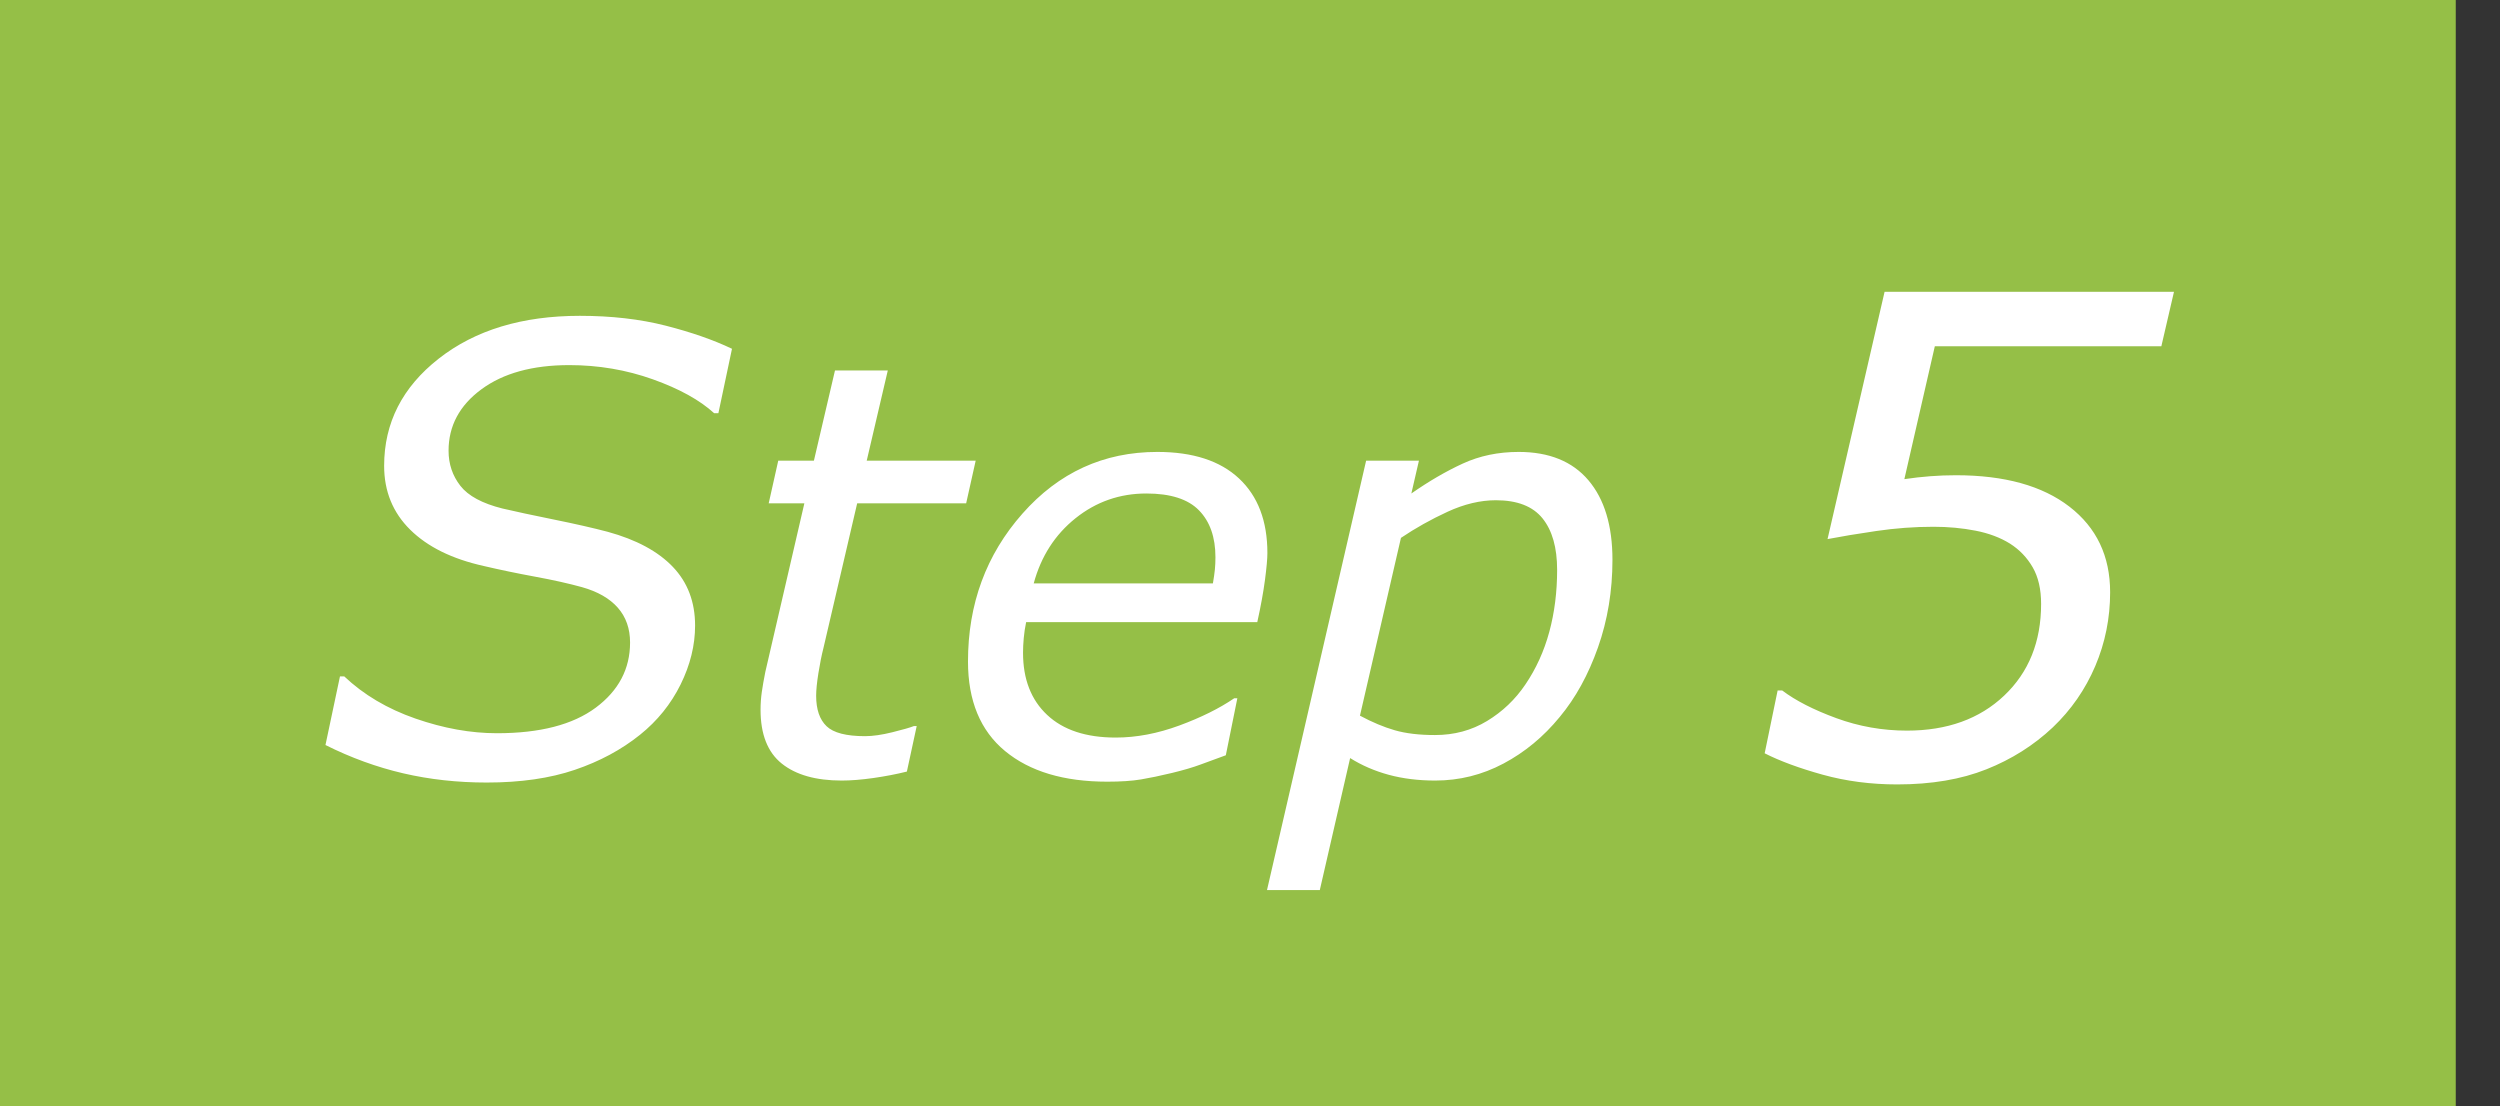
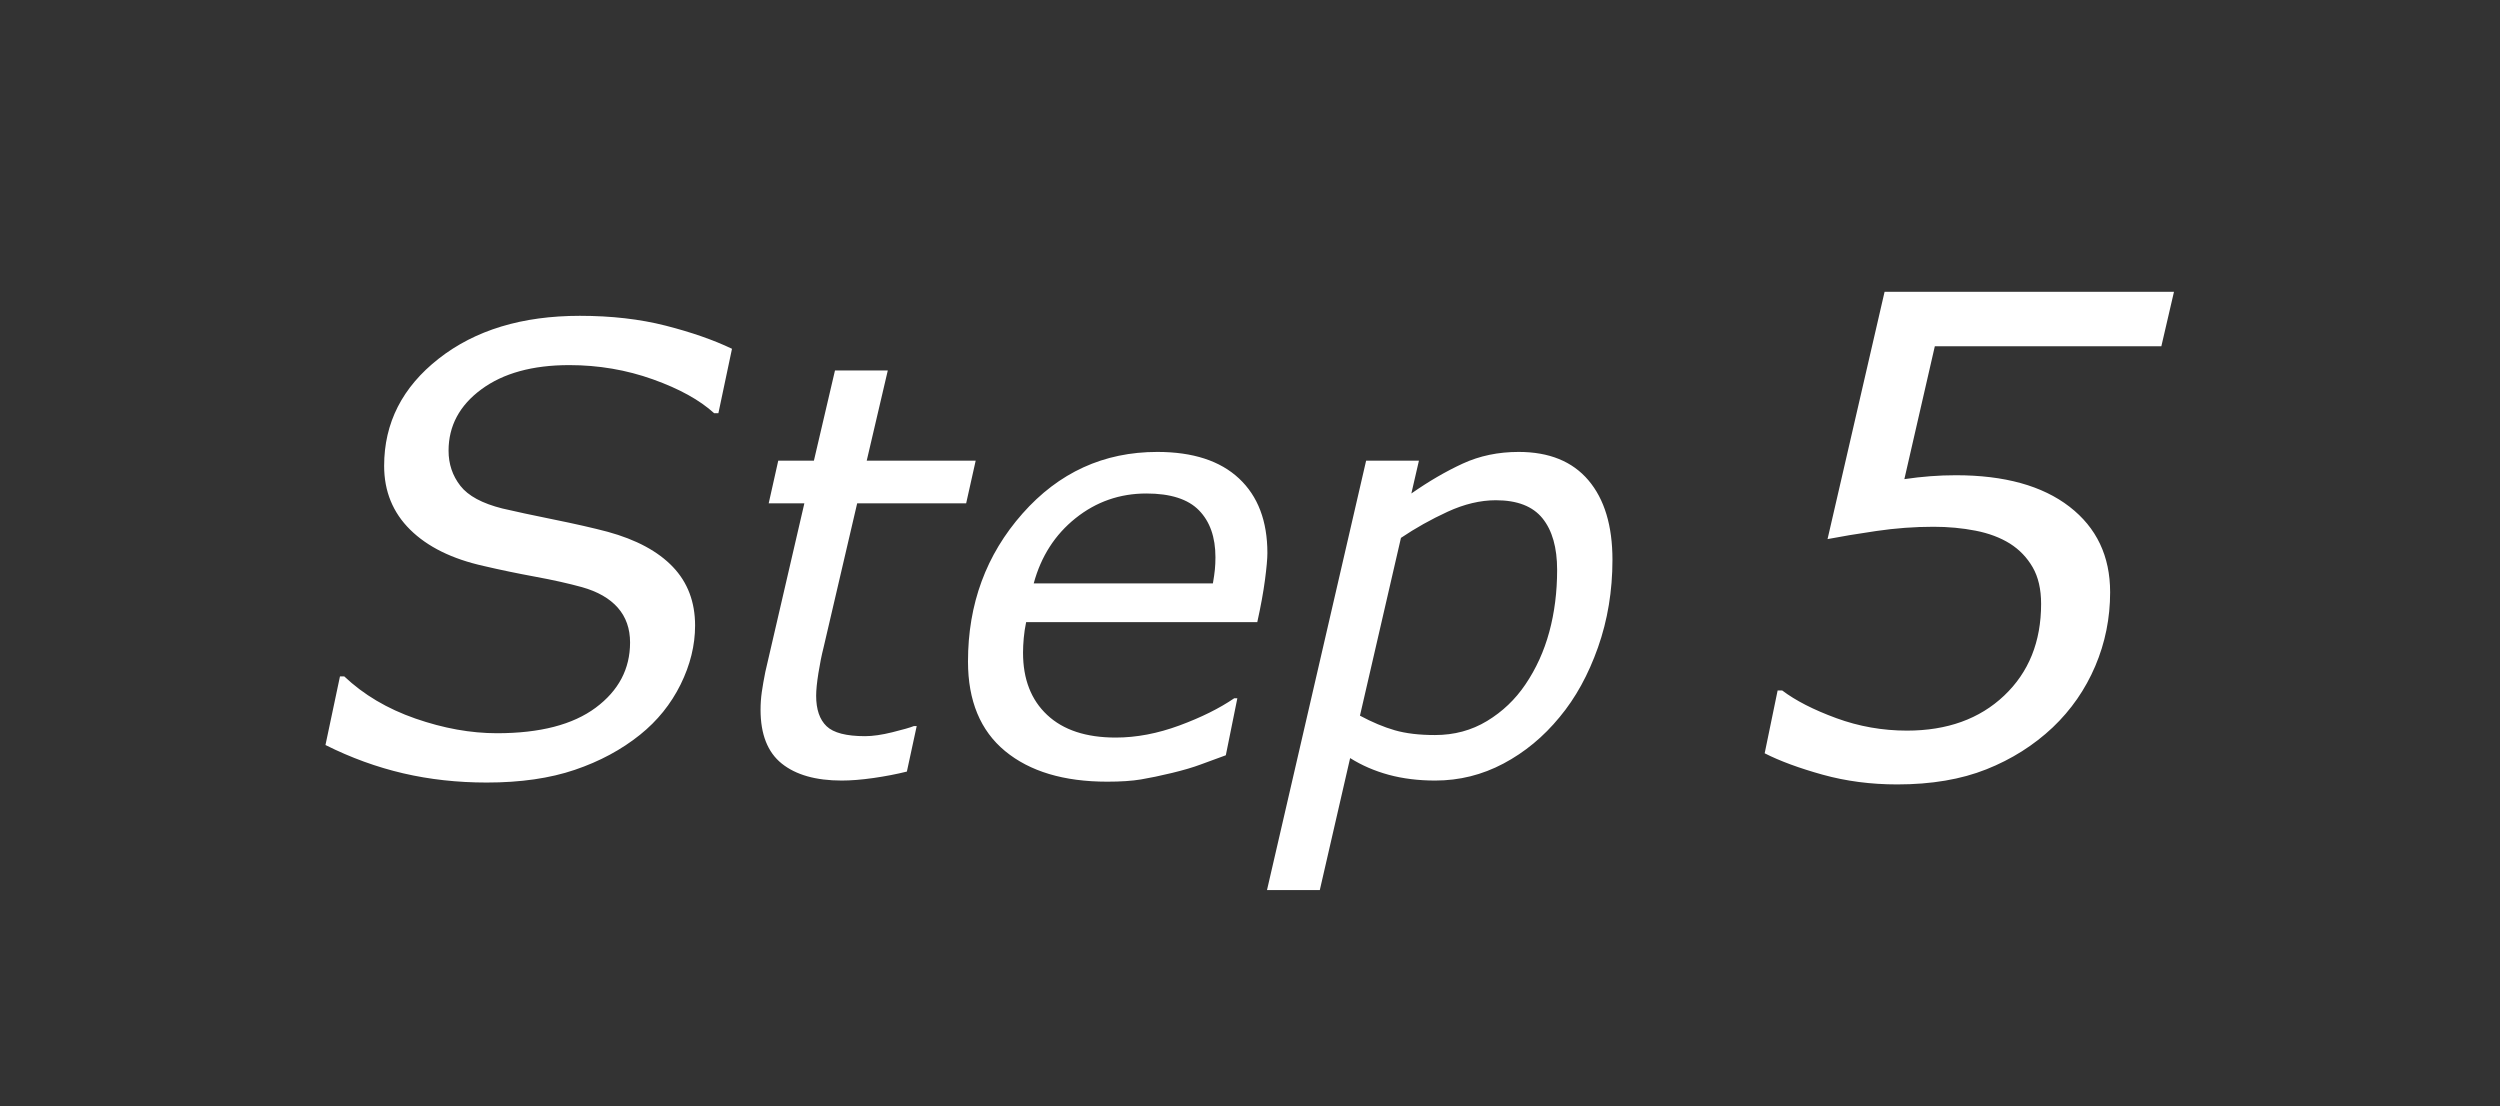
<svg xmlns="http://www.w3.org/2000/svg" width="113px" height="50px" viewBox="0 0 113 50" version="1.1">
  <rect x="0" y="0" width="113" height="50" fill="#333333" stroke="none" />
  <title>step5_green</title>
  <g id="Page-1" stroke="none" stroke-width="1" fill="none" fill-rule="evenodd">
    <g id="PC" transform="translate(-1338, -1525)">
      <g id="如何使用" transform="translate(-59, 806)">
        <g id="物流/電子發票金鑰設定流程" transform="translate(505.936, 669)">
          <g id="5" transform="translate(851, 36)">
            <g id="step5_green" transform="translate(40.064, 14)">
-               <polygon id="Fill-1" fill="#95BF47" points="0 0 0 50 111 50 111 0" />
              <path d="M21.998,35.371 C23.529,35.371 24.858,35.179 25.983,34.796 C27.109,34.414 28.091,33.885 28.93,33.211 C29.714,32.582 30.324,31.825 30.762,30.941 C31.199,30.057 31.418,29.168 31.418,28.275 C31.418,27.209 31.083,26.324 30.413,25.623 C29.743,24.921 28.761,24.392 27.467,24.037 C26.811,23.864 25.999,23.679 25.033,23.483 C24.067,23.287 23.292,23.121 22.709,22.984 C21.798,22.756 21.164,22.414 20.809,21.959 C20.453,21.503 20.275,20.974 20.275,20.373 C20.275,19.252 20.77,18.326 21.759,17.597 C22.748,16.868 24.072,16.503 25.73,16.503 C27.052,16.503 28.312,16.718 29.511,17.146 C30.709,17.574 31.632,18.085 32.279,18.677 L32.279,18.677 L32.471,18.677 L33.086,15.765 C32.247,15.364 31.247,15.016 30.085,14.719 C28.923,14.423 27.631,14.275 26.209,14.275 C23.602,14.275 21.476,14.92 19.831,16.21 C18.186,17.499 17.363,19.115 17.363,21.056 C17.363,22.205 17.755,23.166 18.539,23.941 C19.323,24.716 20.43,25.263 21.861,25.582 C22.6,25.755 23.377,25.917 24.192,26.067 C25.008,26.217 25.712,26.375 26.305,26.539 C27.016,26.739 27.556,27.049 27.925,27.468 C28.294,27.888 28.479,28.412 28.479,29.041 C28.479,30.235 27.961,31.217 26.927,31.987 C25.892,32.757 24.404,33.142 22.463,33.142 C21.278,33.142 20.05,32.921 18.778,32.479 C17.507,32.037 16.434,31.401 15.559,30.572 L15.559,30.572 L15.367,30.572 L14.711,33.675 C15.859,34.25 17.031,34.676 18.225,34.954 C19.419,35.232 20.676,35.371 21.998,35.371 Z M38.046,35.281 C38.46,35.281 38.936,35.243 39.474,35.167 C40.011,35.09 40.517,34.993 40.991,34.875 L40.991,34.875 L41.435,32.818 L41.308,32.818 C41.139,32.886 40.815,32.979 40.337,33.097 C39.859,33.216 39.446,33.275 39.099,33.275 C38.253,33.275 37.673,33.125 37.36,32.824 C37.047,32.524 36.89,32.065 36.89,31.447 C36.89,31.193 36.924,30.852 36.992,30.425 C37.06,29.997 37.136,29.619 37.22,29.289 L37.22,29.289 L38.744,22.751 L43.67,22.751 L44.101,20.821 L39.176,20.821 L40.128,16.746 L37.741,16.746 L36.789,20.821 L35.177,20.821 L34.745,22.751 L36.357,22.751 L34.593,30.368 C34.525,30.706 34.472,31.009 34.434,31.275 C34.396,31.542 34.377,31.811 34.377,32.082 C34.377,33.19 34.696,34.001 35.335,34.513 C35.974,35.025 36.878,35.281 38.046,35.281 Z M50.05,35.332 C50.659,35.332 51.167,35.298 51.573,35.23 C51.979,35.162 52.445,35.065 52.97,34.938 C53.494,34.811 53.926,34.684 54.265,34.557 C54.603,34.43 54.984,34.291 55.407,34.138 L55.407,34.138 L55.928,31.561 L55.788,31.561 C55.119,32.018 54.292,32.429 53.306,32.793 C52.32,33.156 51.362,33.338 50.431,33.338 C49.093,33.338 48.061,32.998 47.333,32.316 C46.605,31.635 46.241,30.698 46.241,29.504 C46.241,29.301 46.252,29.081 46.273,28.844 C46.294,28.607 46.33,28.366 46.381,28.121 L46.381,28.121 L56.829,28.121 C56.99,27.393 57.106,26.754 57.178,26.204 C57.25,25.654 57.286,25.252 57.286,24.998 C57.286,23.55 56.859,22.427 56.004,21.627 C55.149,20.827 53.918,20.427 52.31,20.427 C49.889,20.427 47.858,21.356 46.216,23.214 C44.574,25.072 43.753,27.3 43.753,29.898 C43.753,31.675 44.312,33.025 45.429,33.948 C46.546,34.87 48.086,35.332 50.05,35.332 Z M54.823,26.369 L46.724,26.369 C47.054,25.15 47.684,24.168 48.615,23.423 C49.546,22.679 50.613,22.306 51.814,22.306 C52.906,22.306 53.7,22.56 54.195,23.068 C54.69,23.576 54.938,24.282 54.938,25.188 C54.938,25.391 54.929,25.577 54.912,25.747 C54.895,25.916 54.866,26.123 54.823,26.369 L54.823,26.369 Z M59.655,40.232 L61.026,34.265 C61.55,34.595 62.132,34.847 62.771,35.021 C63.41,35.194 64.111,35.281 64.872,35.281 C65.964,35.281 66.992,35.025 67.957,34.513 C68.922,34.001 69.768,33.3 70.496,32.412 C71.216,31.548 71.793,30.499 72.229,29.263 C72.665,28.028 72.883,26.707 72.883,25.302 C72.883,23.762 72.521,22.564 71.798,21.71 C71.074,20.855 70.022,20.427 68.643,20.427 C67.72,20.427 66.878,20.603 66.116,20.954 C65.355,21.305 64.58,21.756 63.793,22.306 L63.793,22.306 L64.136,20.821 L61.749,20.821 L57.268,40.232 L59.655,40.232 Z M64.86,33.224 C64.149,33.224 63.544,33.152 63.044,33.008 C62.545,32.864 62.02,32.644 61.47,32.348 L61.47,32.348 L63.323,24.312 C63.975,23.872 64.678,23.478 65.431,23.131 C66.184,22.784 66.912,22.611 67.614,22.611 C68.579,22.611 69.282,22.884 69.722,23.43 C70.162,23.976 70.382,24.752 70.382,25.759 C70.382,26.758 70.264,27.693 70.027,28.565 C69.79,29.437 69.43,30.228 68.947,30.939 C68.49,31.616 67.913,32.166 67.215,32.589 C66.516,33.013 65.731,33.224 64.86,33.224 Z M85.754,35.456 C87.297,35.456 88.64,35.229 89.783,34.774 C90.925,34.32 91.926,33.688 92.786,32.877 C93.616,32.086 94.255,31.164 94.705,30.109 C95.154,29.054 95.378,27.941 95.378,26.769 C95.378,25.138 94.766,23.849 93.54,22.902 C92.314,21.955 90.603,21.481 88.406,21.481 C88.015,21.481 87.629,21.496 87.248,21.525 C86.868,21.554 86.477,21.598 86.077,21.657 L86.077,21.657 L87.454,15.651 L97.693,15.651 L98.264,13.19 L85.183,13.19 L82.605,24.367 C83.21,24.25 83.945,24.128 84.81,24.001 C85.674,23.874 86.536,23.81 87.395,23.81 C88.059,23.81 88.691,23.869 89.292,23.986 C89.893,24.103 90.413,24.298 90.852,24.572 C91.282,24.845 91.623,25.202 91.877,25.641 C92.131,26.081 92.258,26.632 92.258,27.296 C92.258,29.005 91.702,30.387 90.588,31.442 C89.475,32.497 88.01,33.024 86.194,33.024 C85.09,33.024 84.026,32.836 83,32.46 C81.975,32.084 81.16,31.667 80.554,31.208 L80.554,31.208 L80.349,31.208 L79.763,34.049 C80.456,34.401 81.331,34.723 82.385,35.016 C83.44,35.309 84.563,35.456 85.754,35.456 Z" id="Step5" fill="#FFFFFF" fill-rule="nonzero" />
            </g>
          </g>
        </g>
      </g>
    </g>
  </g>
</svg>